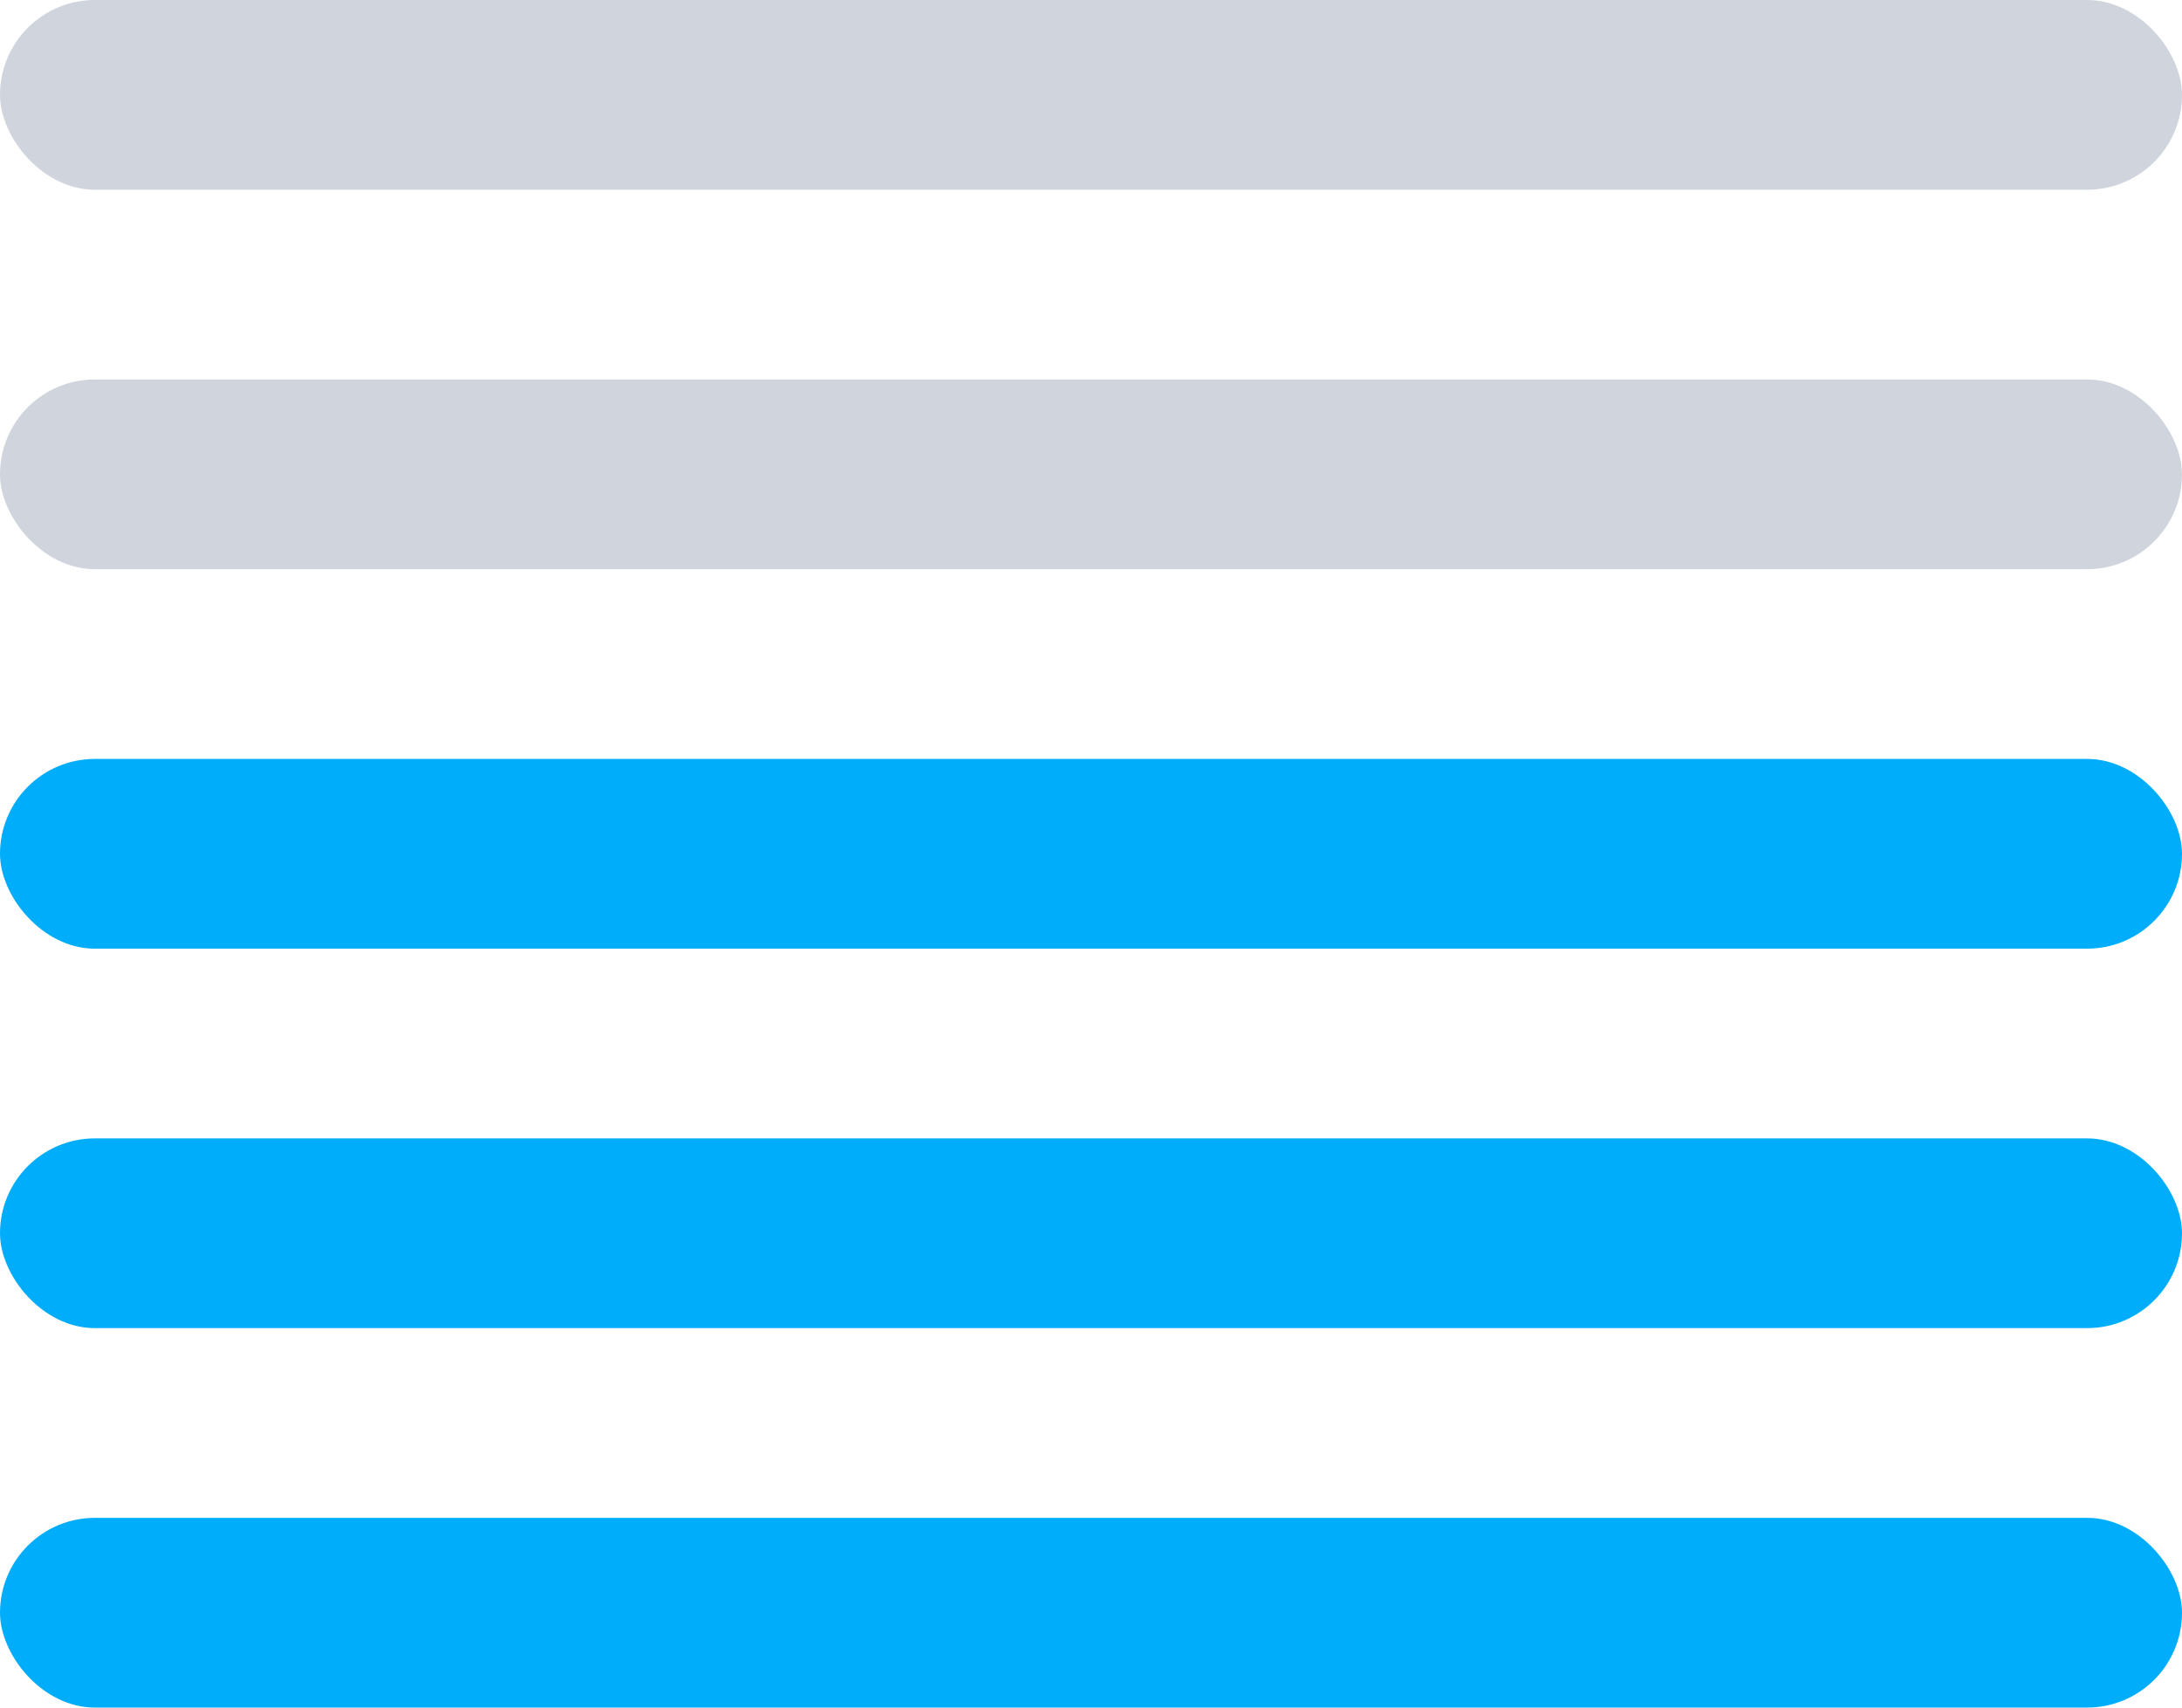
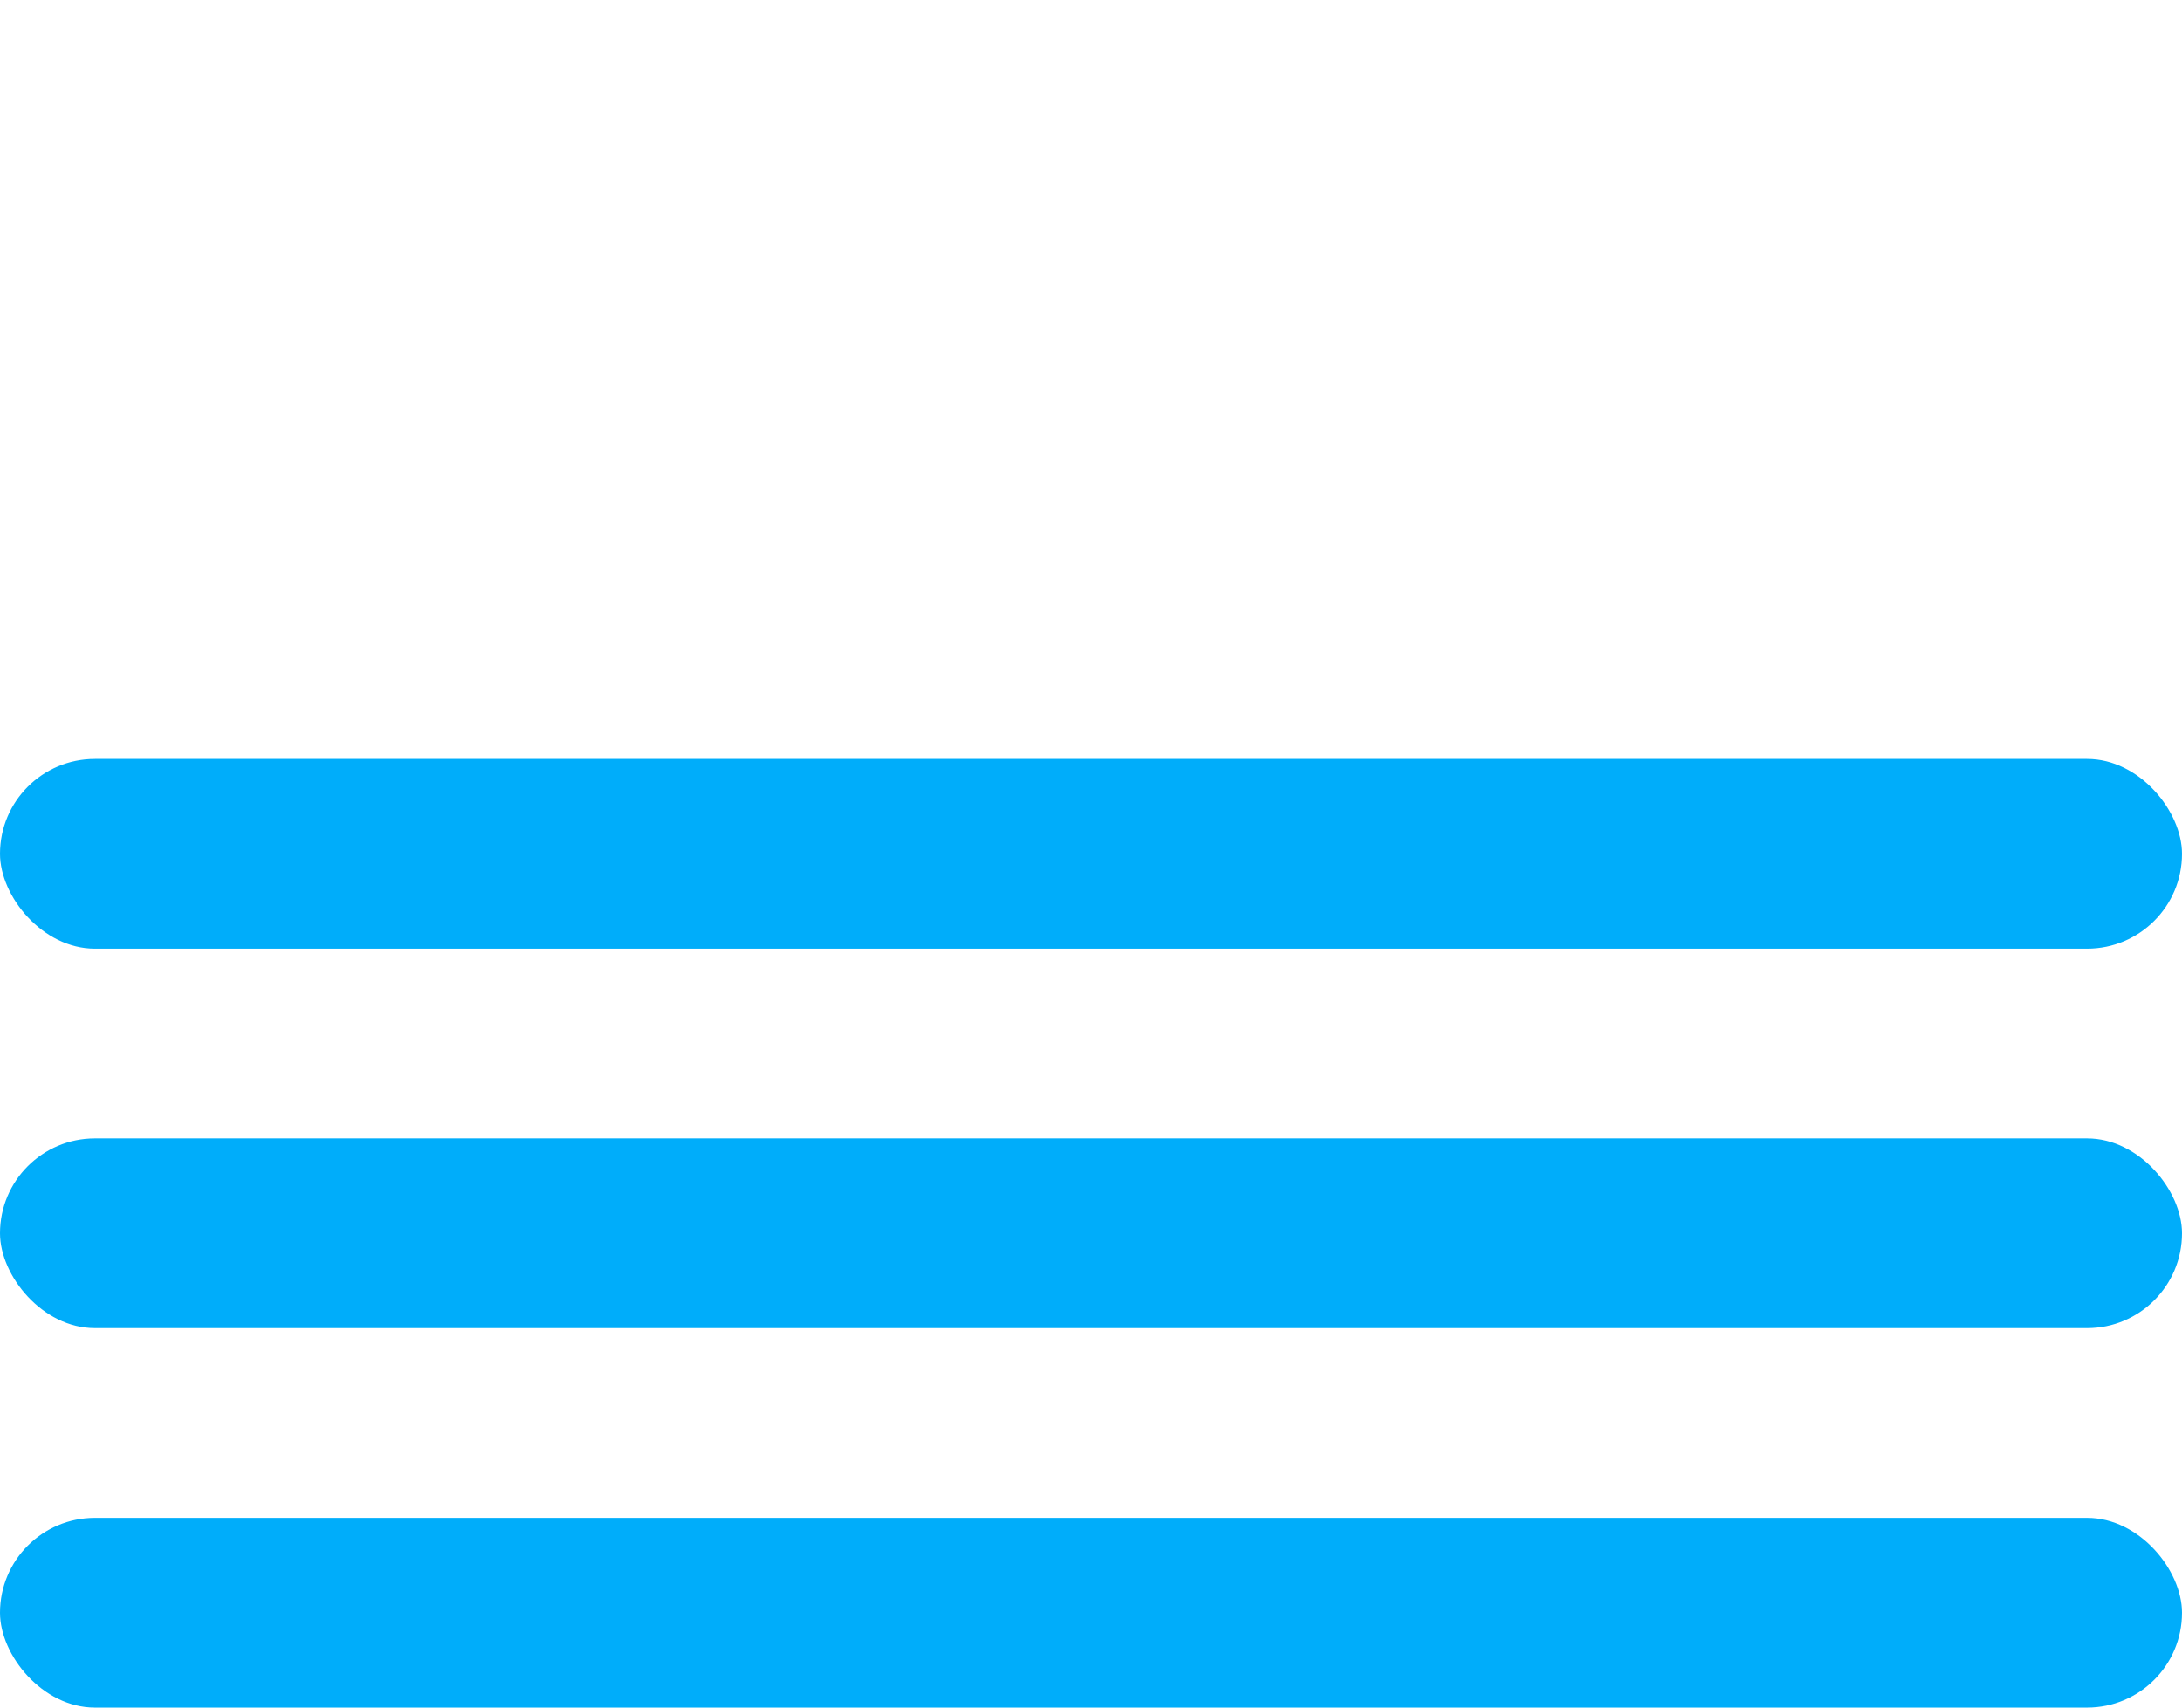
<svg xmlns="http://www.w3.org/2000/svg" width="46" height="36" viewBox="0 0 46 36" fill="none">
-   <rect width="46" height="4" rx="2" fill="#D0D5DD" />
-   <rect y="8" width="46" height="4" rx="2" fill="#D0D5DD" />
  <rect y="16" width="46" height="4" rx="2" fill="#00ADFA" />
  <rect y="24" width="46" height="4" rx="2" fill="#00ADFA" />
  <rect y="32" width="46" height="4" rx="2" fill="#00ADFA" />
</svg>